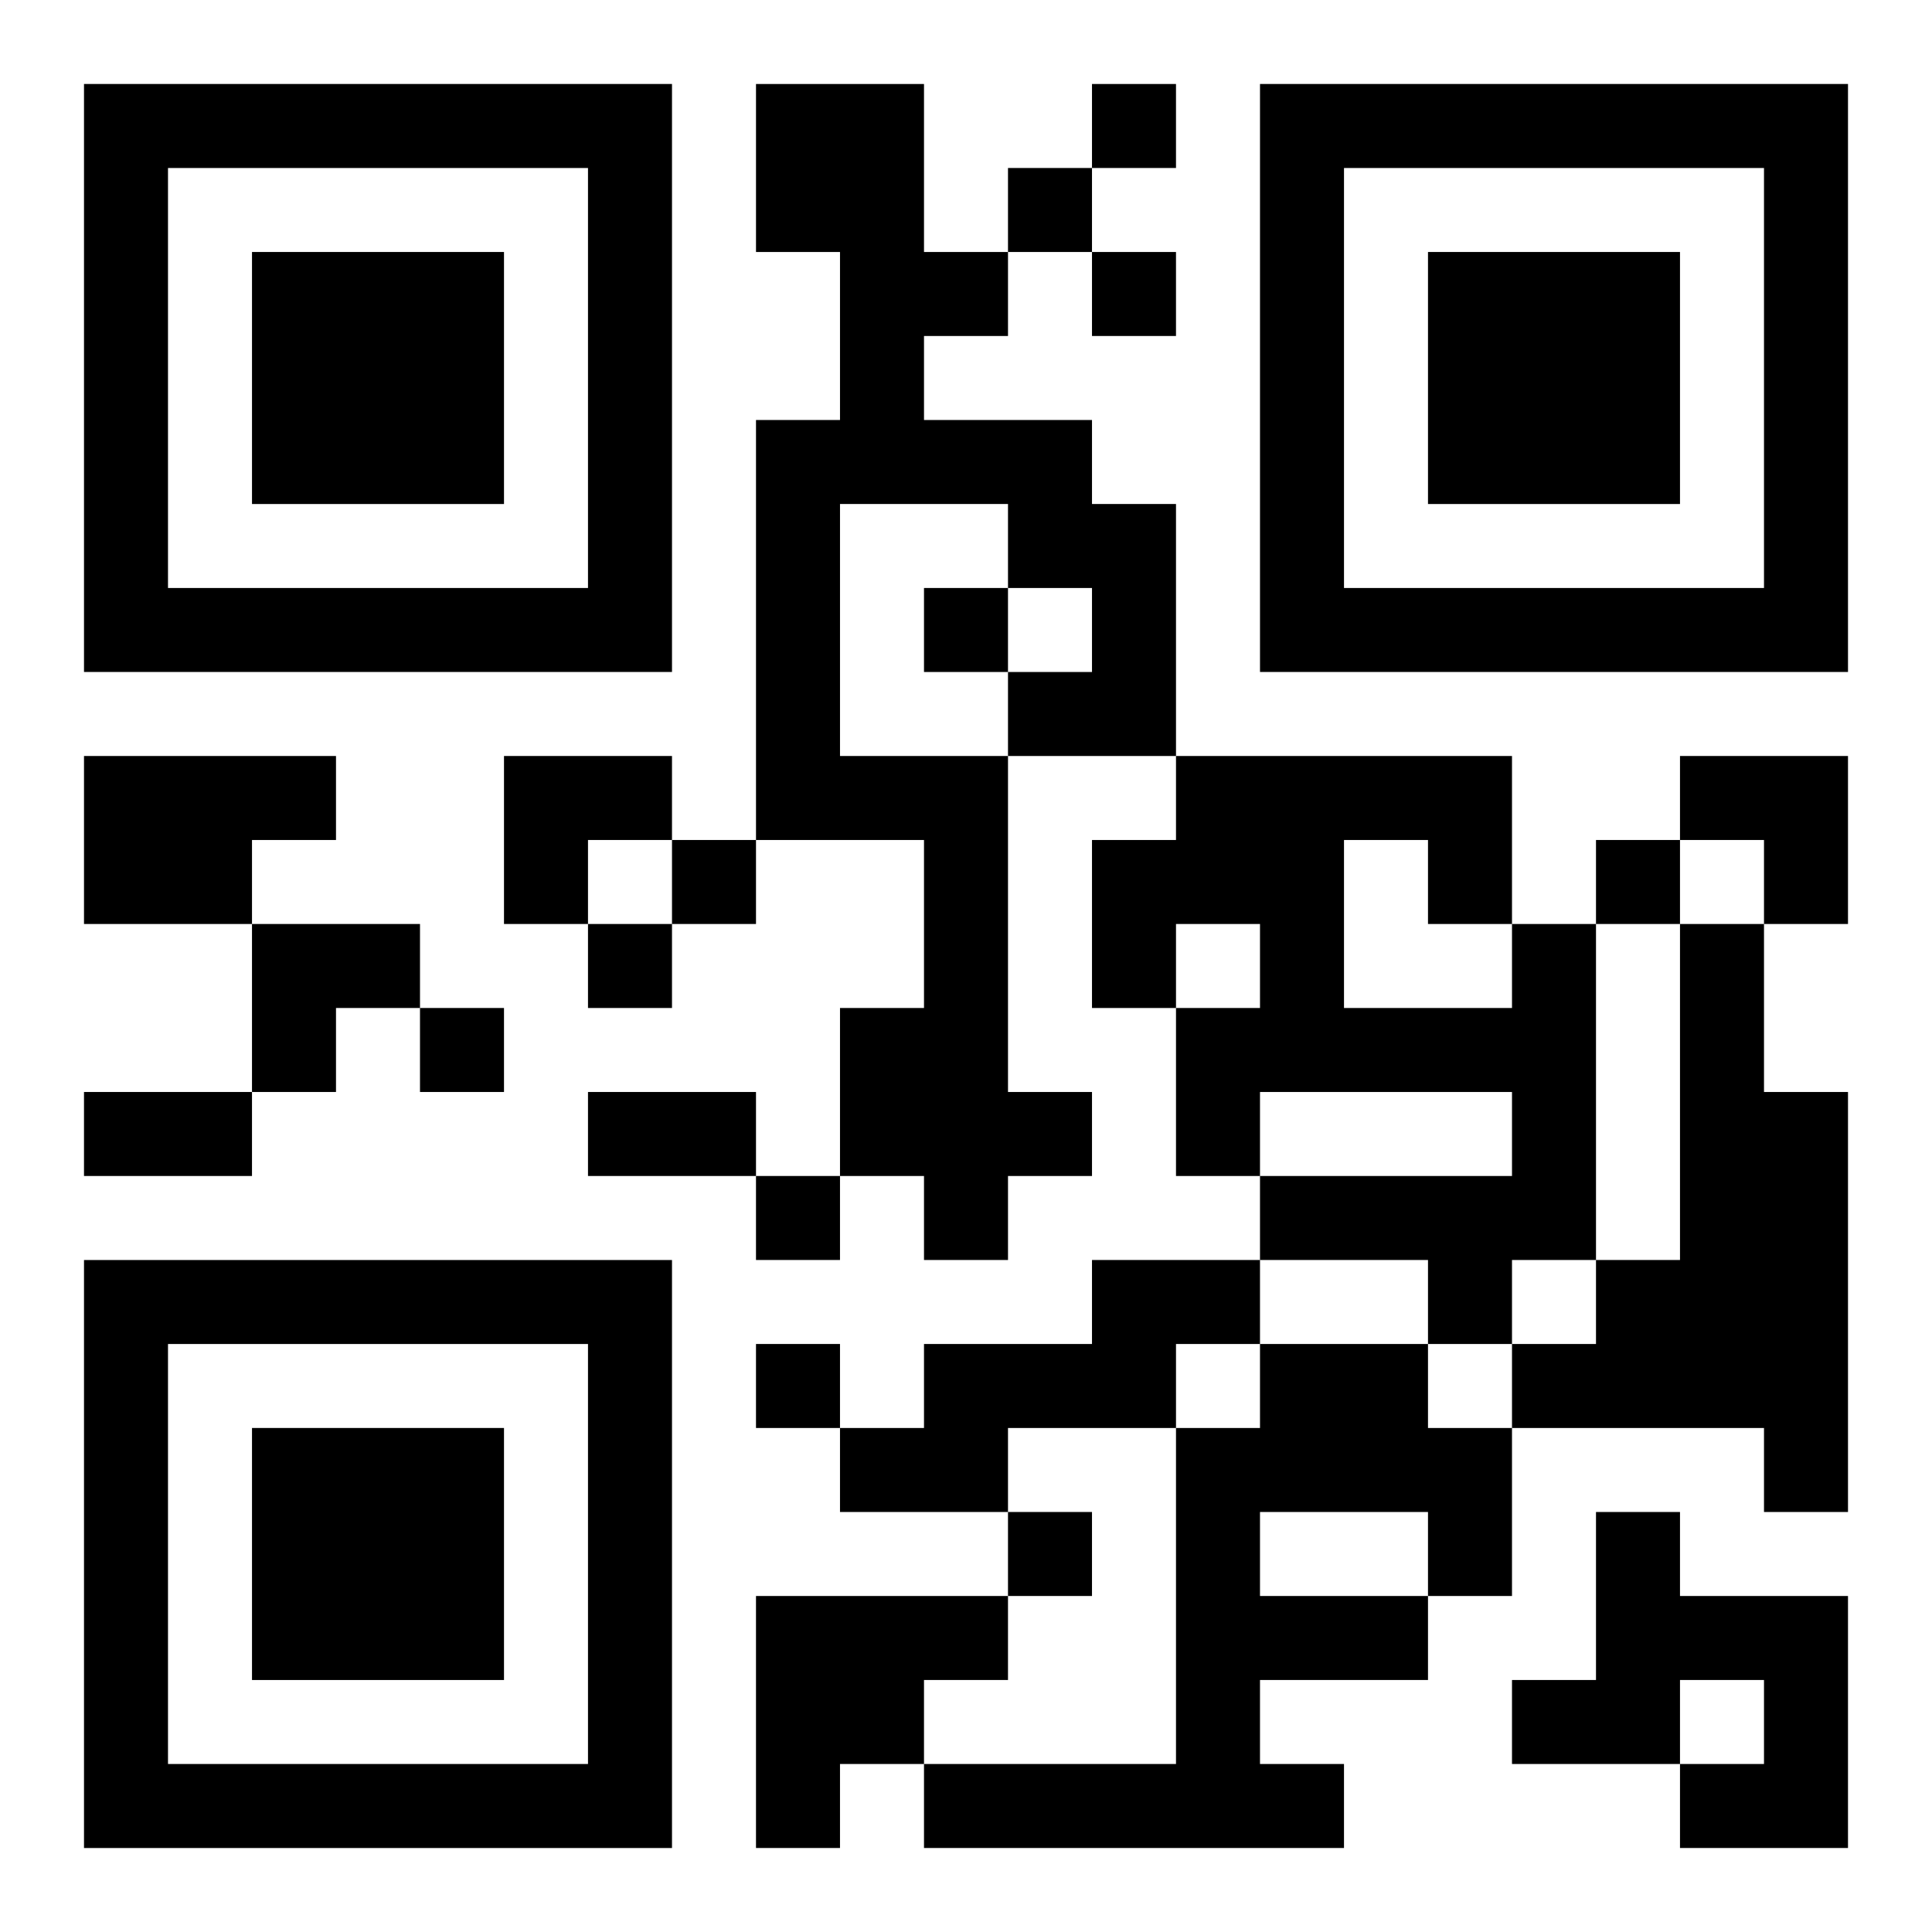
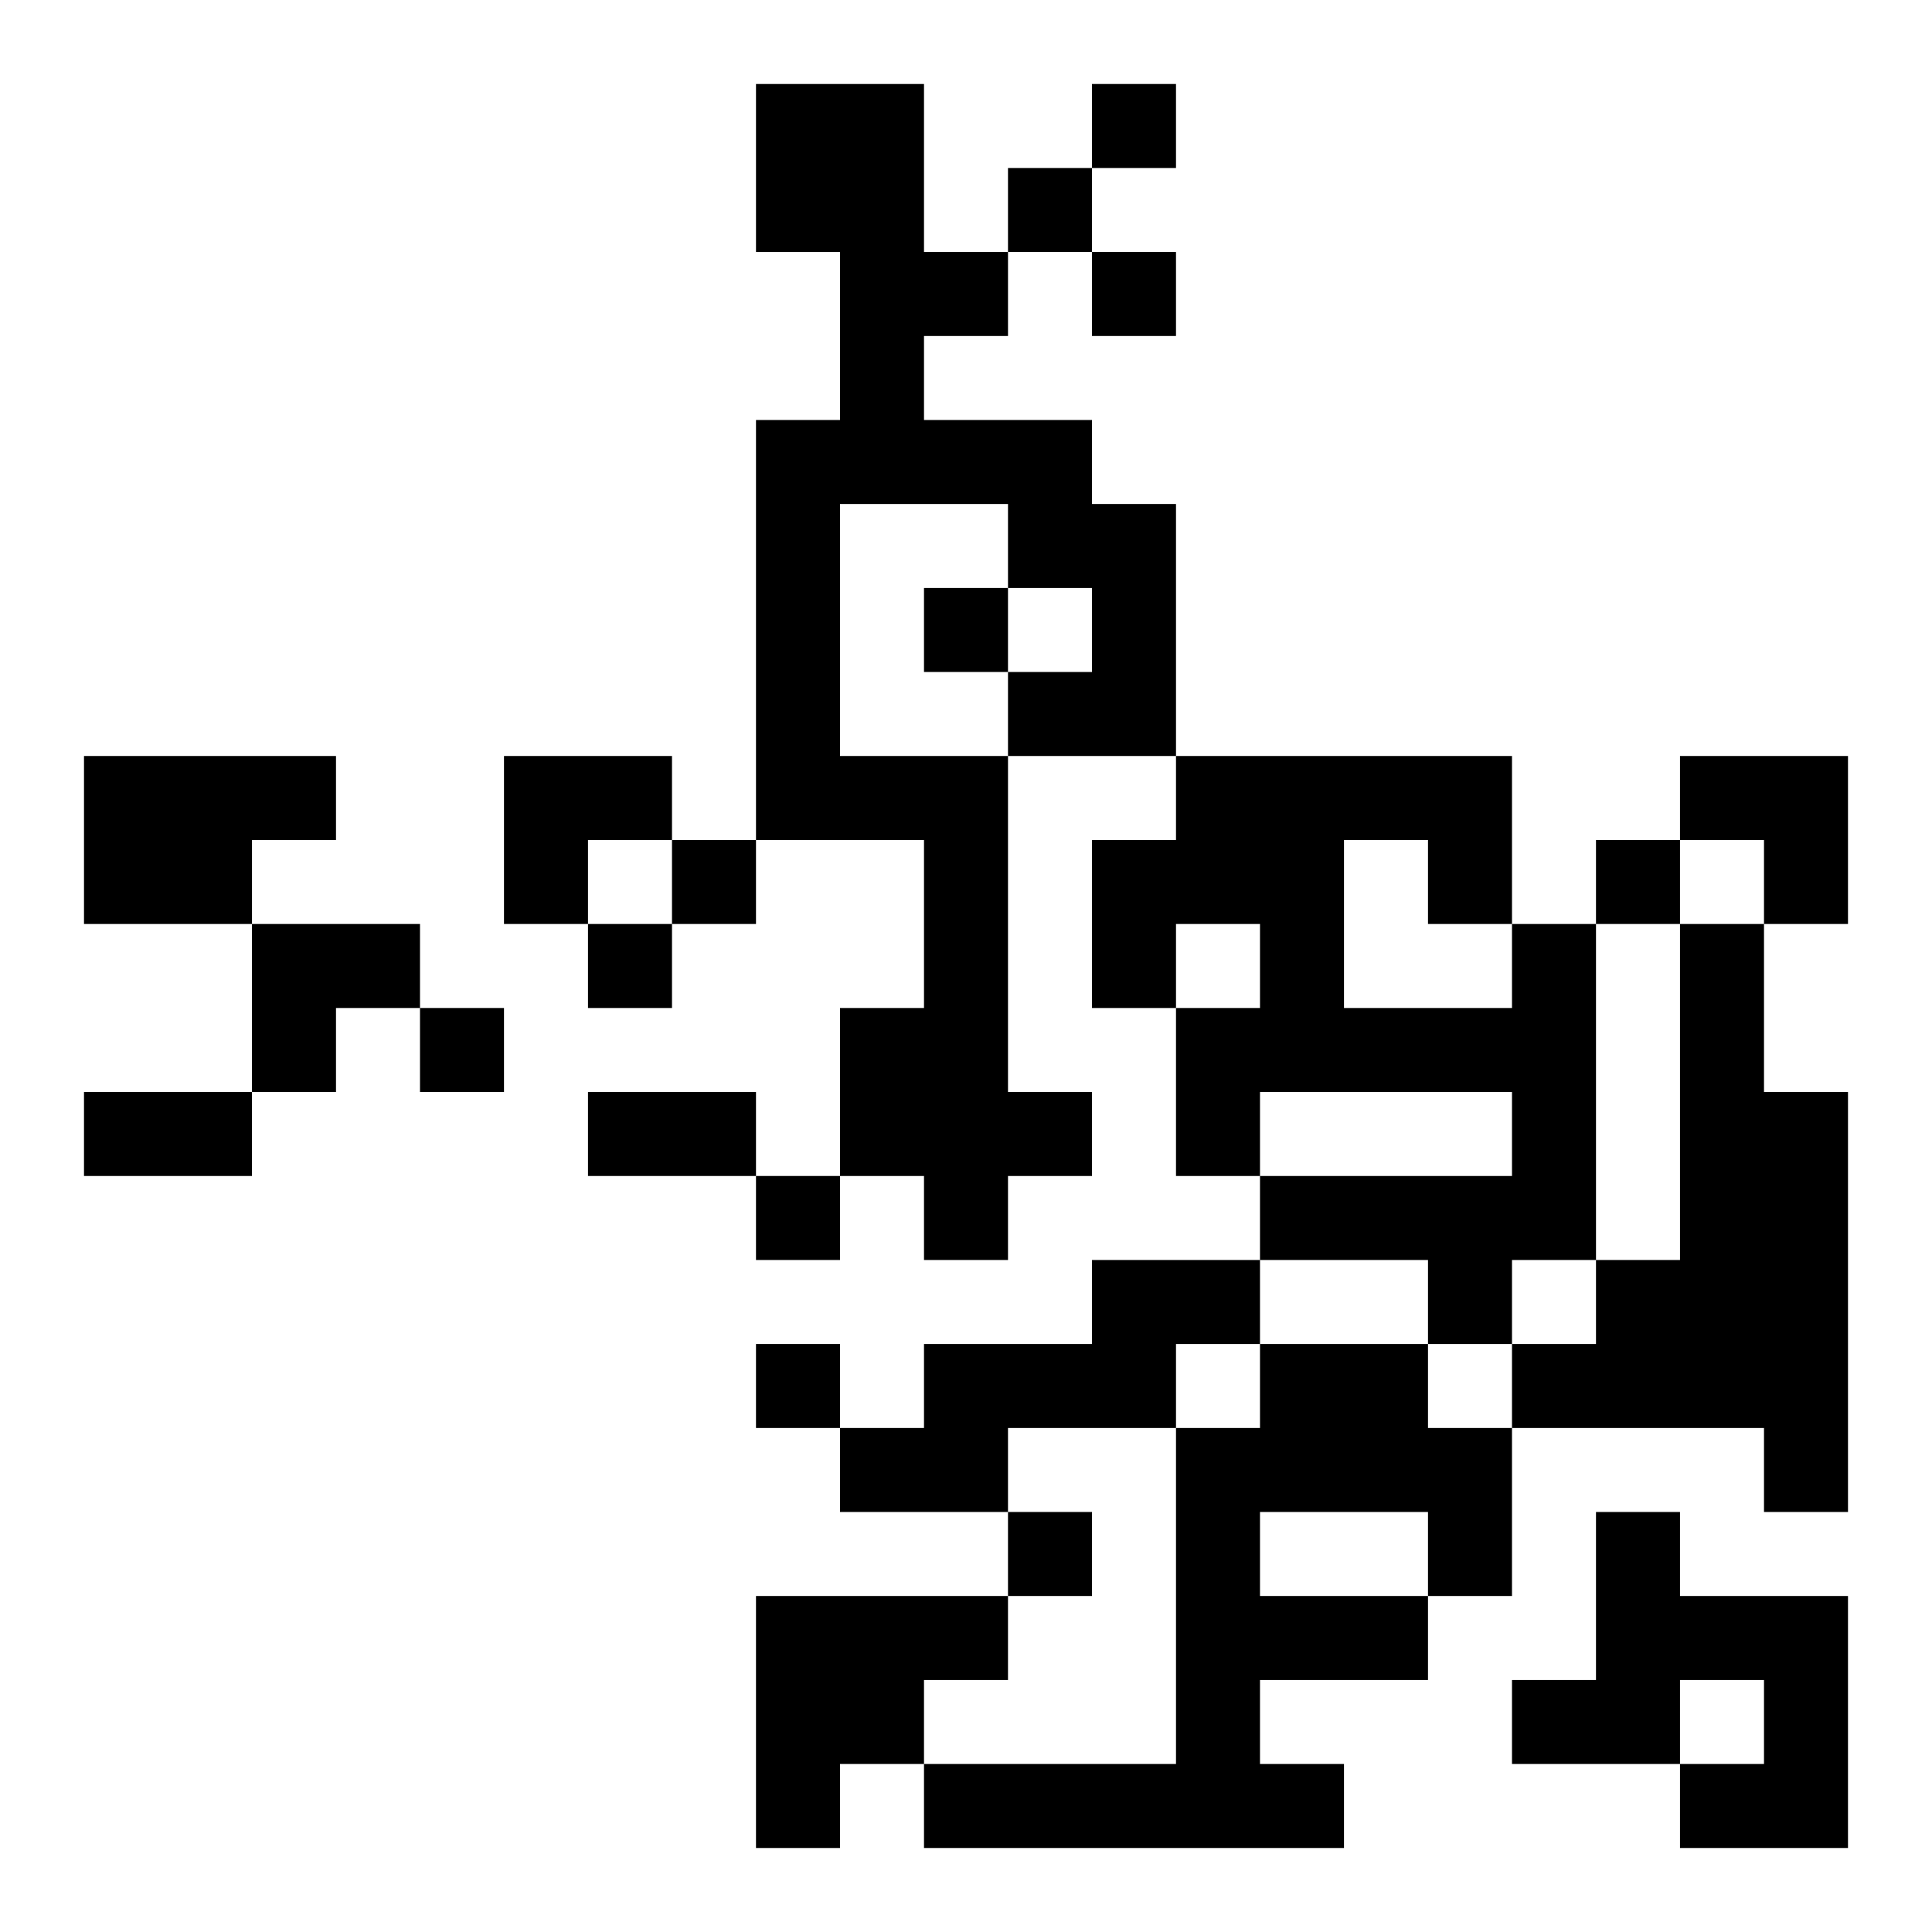
<svg xmlns="http://www.w3.org/2000/svg" xmlns:xlink="http://www.w3.org/1999/xlink" width="250" height="250" baseProfile="full" version="1.1" viewBox="-1 -1 23 23">
  <symbol id="a">
-     <path d="m0 7v7h7v-7h-7zm1 1h5v5h-5v-5zm1 1v3h3v-3h-3z" />
-   </symbol>
+     </symbol>
  <use y="-7" xlink:href="#a" />
  <use y="7" xlink:href="#a" />
  <use x="14" y="-7" xlink:href="#a" />
  <path d="m8 0h2v2h1v1h-1v1h2v1h1v3h-2v4h1v1h-1v1h-1v-1h-1v-2h1v-2h-2v-5h1v-2h-1v-2m1 5v3h2v-1h1v-1h-1v-1h-2m-9 3h3v1h-1v1h-2v-2m17 2h1v4h-1v1h-1v-1h-2v-1h3v-1h-3v1h-1v-2h1v-1h-1v1h-1v-2h1v-1h4v2m-2-1v2h2v-1h-1v-1h-1m4 1h1v2h1v5h-1v-1h-3v-1h1v-1h1v-4m-7 4h2v1h-1v1h-2v1h-2v-1h1v-1h2v-1m2 1h2v1h1v2h-1v1h-2v1h1v1h-5v-1h3v-4h1v-1m0 2v1h2v-1h-2m4 0h1v1h2v3h-2v-1h1v-1h-1v1h-2v-1h1v-2m-10 1h3v1h-1v1h-1v1h-1v-3m4-18v1h1v-1h-1m-1 1v1h1v-1h-1m1 1v1h1v-1h-1m-2 4v1h1v-1h-1m-3 3v1h1v-1h-1m11 0v1h1v-1h-1m-12 1v1h1v-1h-1m-2 1v1h1v-1h-1m4 2v1h1v-1h-1m0 2v1h1v-1h-1m3 2v1h1v-1h-1m-11-5h2v1h-2v-1m6 0h2v1h-2v-1m-1-4h2v1h-1v1h-1zm14 0h2v2h-1v-1h-1zm-17 2h2v1h-1v1h-1z" />
</svg>